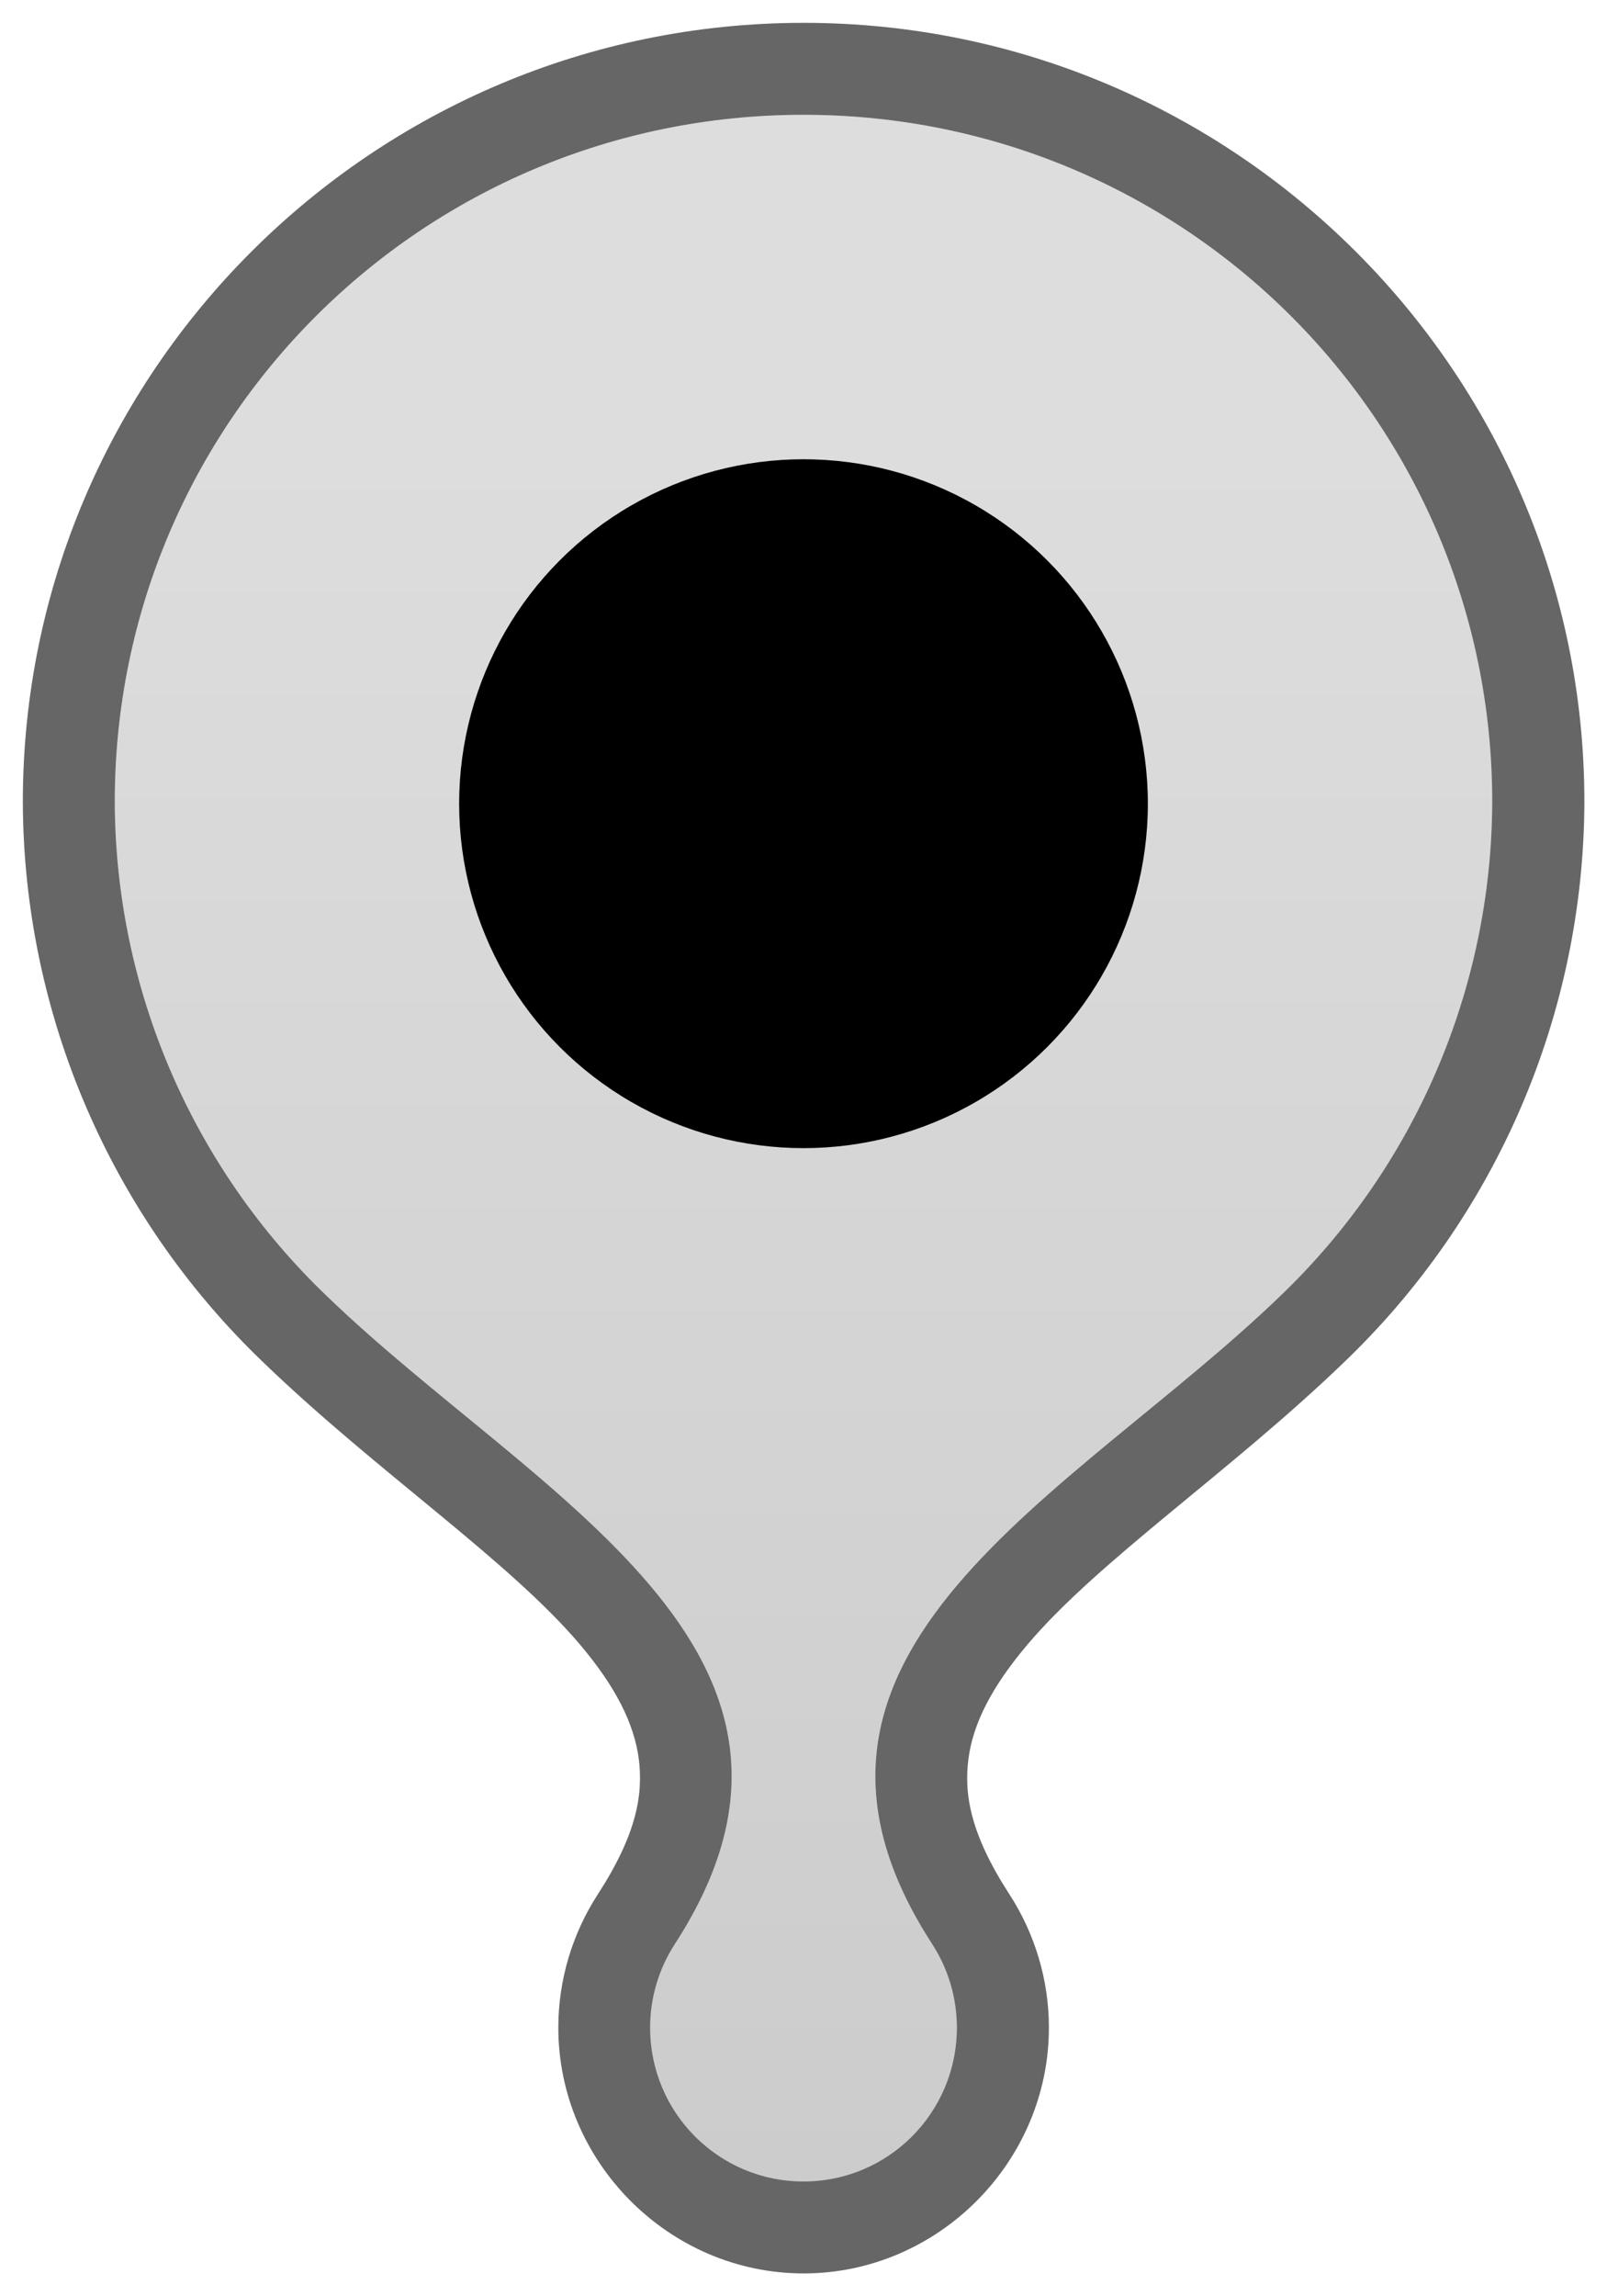
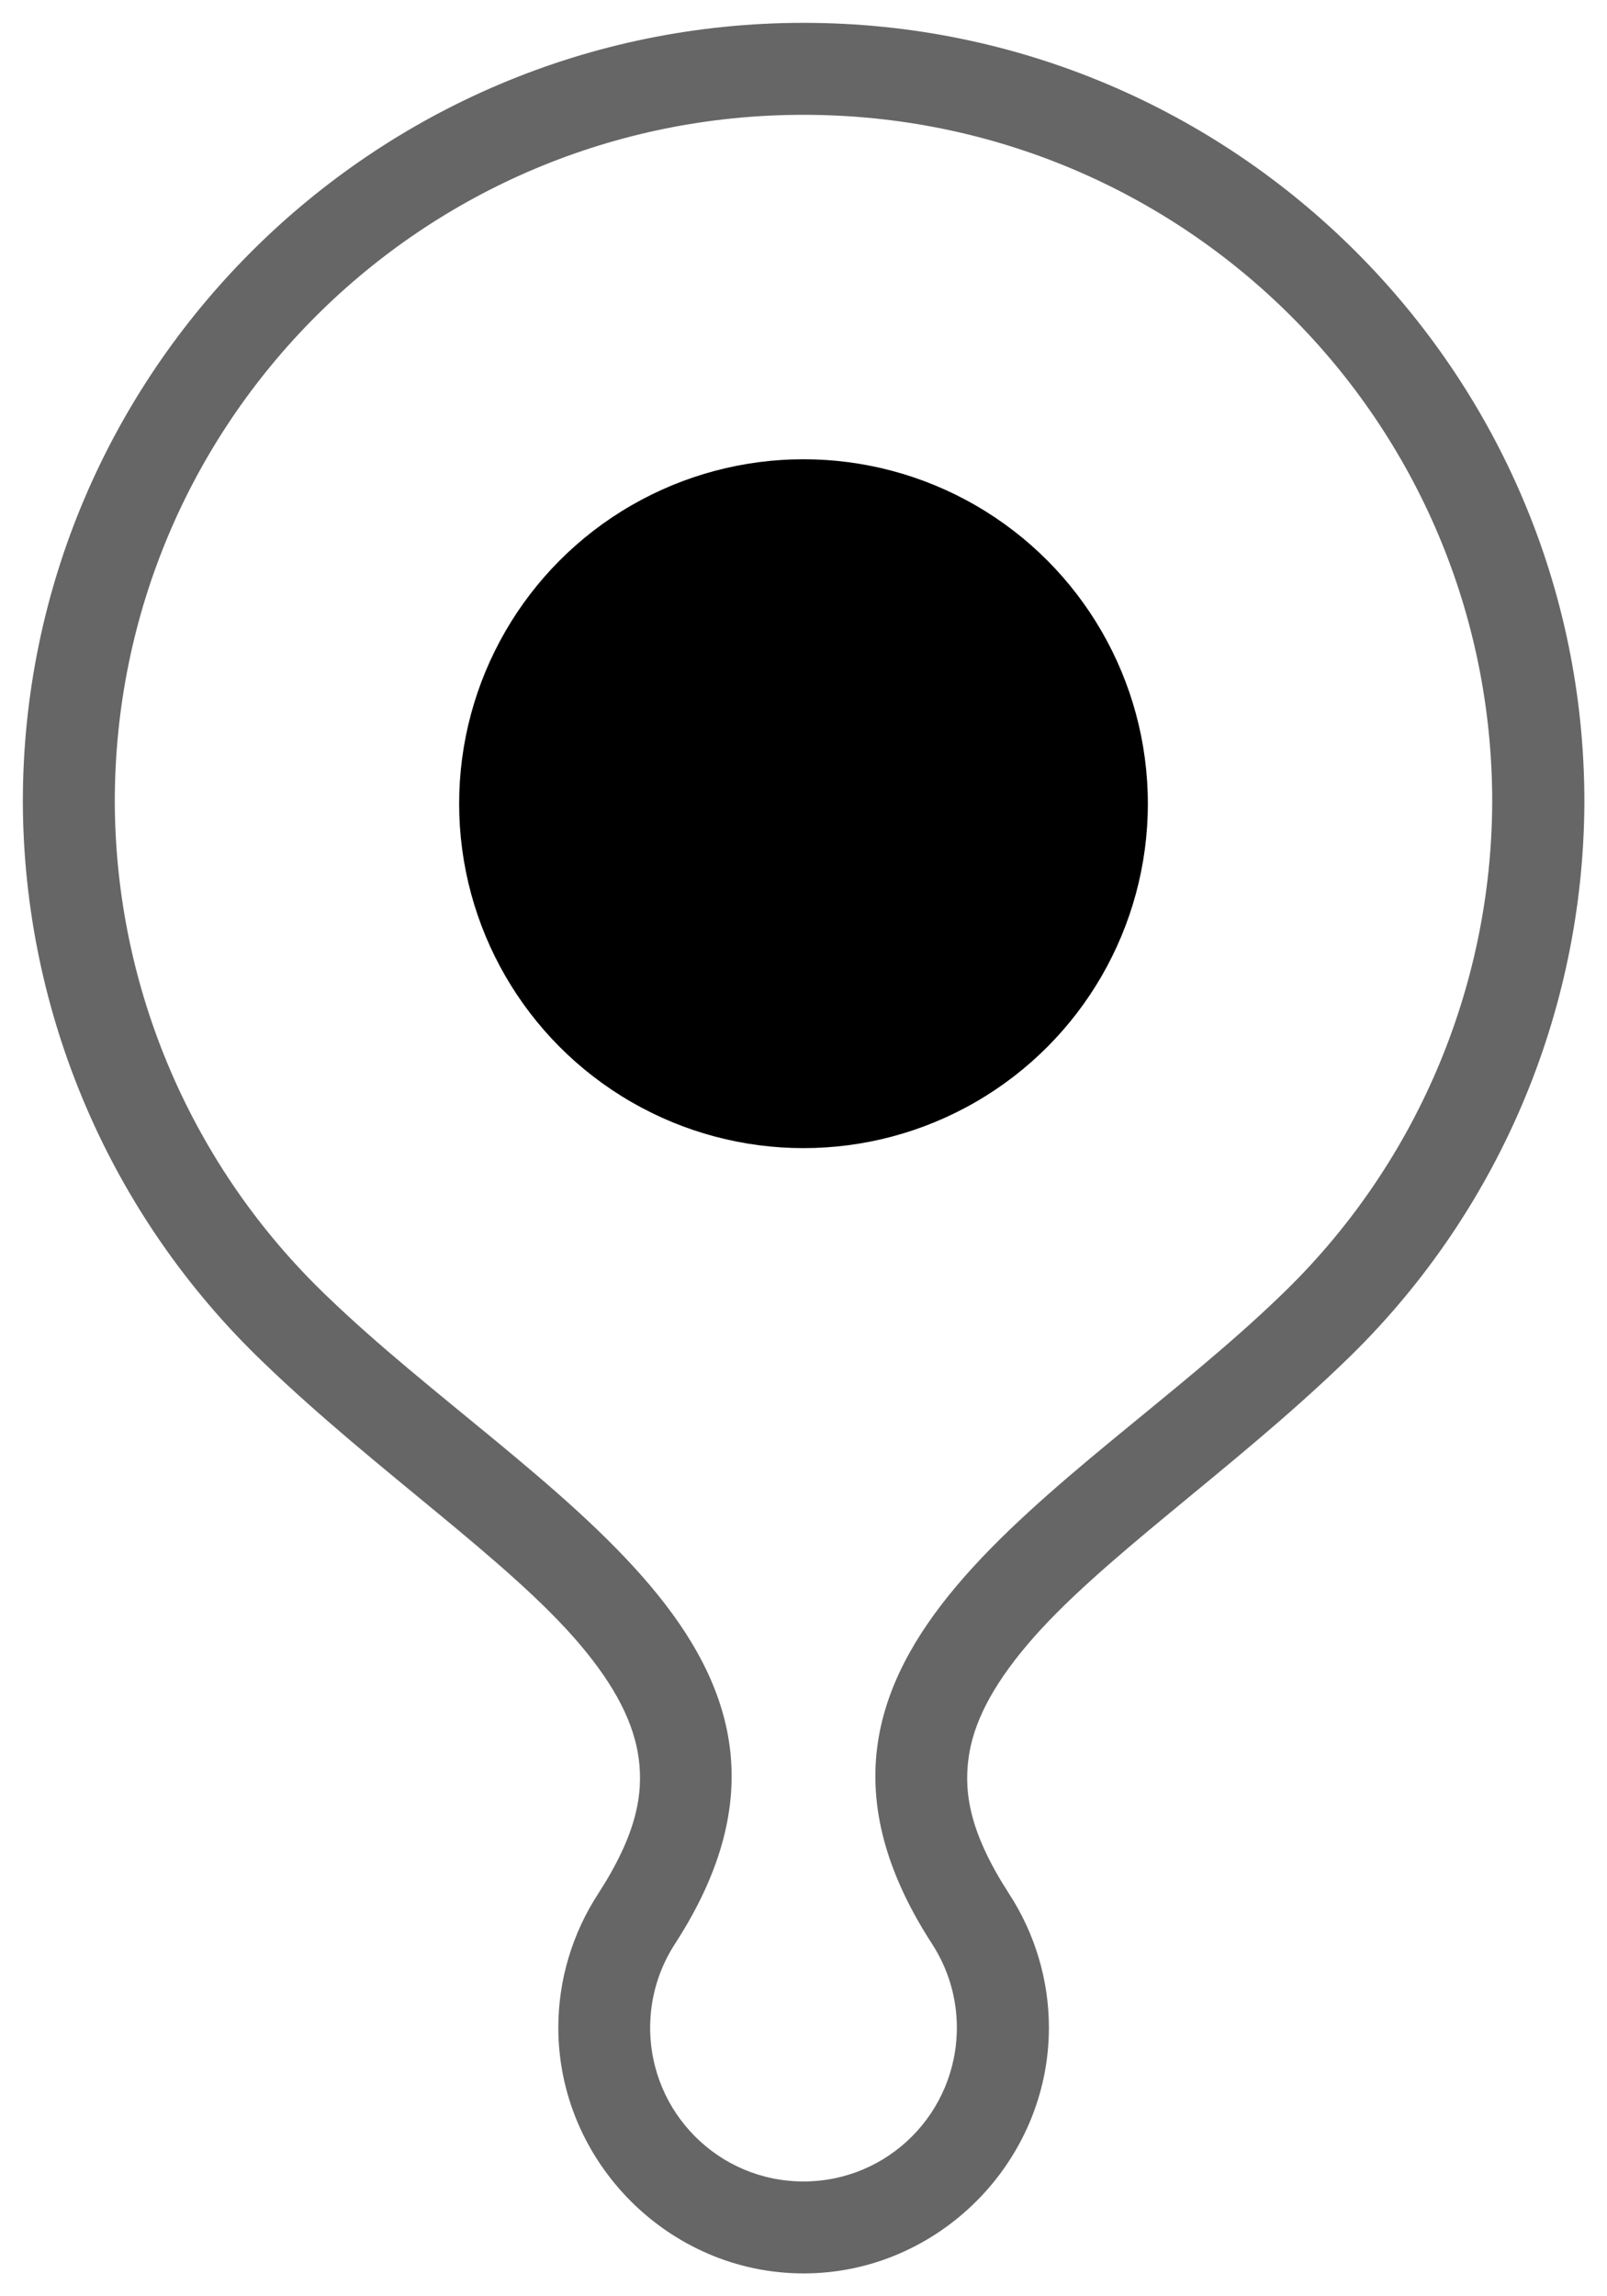
<svg xmlns="http://www.w3.org/2000/svg" width="14" height="20" version="1.1" viewBox="0 0 14 20" xml:space="preserve">
  <defs>
    <linearGradient id="linearGradient1" x1="7" x2="7" y1="4" y2="19" gradientUnits="userSpaceOnUse">
      <stop stop-color="#545454" stop-opacity=".2" offset="0" />
      <stop stop-color="#000" stop-opacity=".2" offset="1" />
    </linearGradient>
  </defs>
  <path d="m7 0.199c-3.754 0-6.801 3.048-6.801 6.785v0.002c0.006 1.844 0.764 3.607 2.096 4.881 0.982 0.947 2.138 1.724 2.758 2.457 0.31 0.366 0.472 0.689 0.512 0.996 0.039 0.307-0.017 0.654-0.355 1.176-0.224 0.345-0.346 0.749-0.346 1.164 0 1.169 0.964 2.141 2.137 2.141 1.172 0 2.137-0.971 2.137-2.141-8.04e-5 -0.415-0.122-0.819-0.346-1.164-0.338-0.522-0.395-0.869-0.355-1.176 0.039-0.307 0.204-0.63 0.514-0.996 0.619-0.732 1.772-1.509 2.754-2.455 1.333-1.274 2.092-3.038 2.098-4.883v-0.002c-1.13e-4 -3.737-3.047-6.785-6.801-6.785zm0 0.801c3.324 0 6 2.679 6 5.984-0.005 1.627-0.673 3.182-1.849 4.306-1.807 1.743-4.684 3.09-3.031 5.641 0.141 0.217 0.216 0.47 0.216 0.729-3.51e-5 0.74-0.596 1.34-1.336 1.34-0.74-3.6e-5 -1.336-0.6-1.336-1.34 4.37e-5 -0.259 0.075-0.512 0.216-0.729 1.653-2.551-1.224-3.898-3.031-5.641-1.176-1.124-1.844-2.679-1.849-4.306 3.514e-5 -3.305 2.676-5.984 6-5.984z" fill="#000" opacity=".6" />
-   <path d="m7 1c3.324 0 6 2.679 6 5.984-0.005 1.627-0.673 3.182-1.849 4.306-1.807 1.743-4.684 3.09-3.031 5.641 0.141 0.217 0.216 0.47 0.216 0.729-3.51e-5 0.74-0.596 1.34-1.336 1.34-0.74-3.6e-5 -1.336-0.6-1.336-1.34 4.37e-5 -0.259 0.075-0.512 0.216-0.729 1.653-2.551-1.224-3.898-3.031-5.641-1.176-1.124-1.844-2.679-1.849-4.306 3.514e-5 -3.305 2.676-5.984 6-5.984z" fill="url(#linearGradient1)" />
  <circle cx="7" cy="7" r="3" fill="#000" />
</svg>